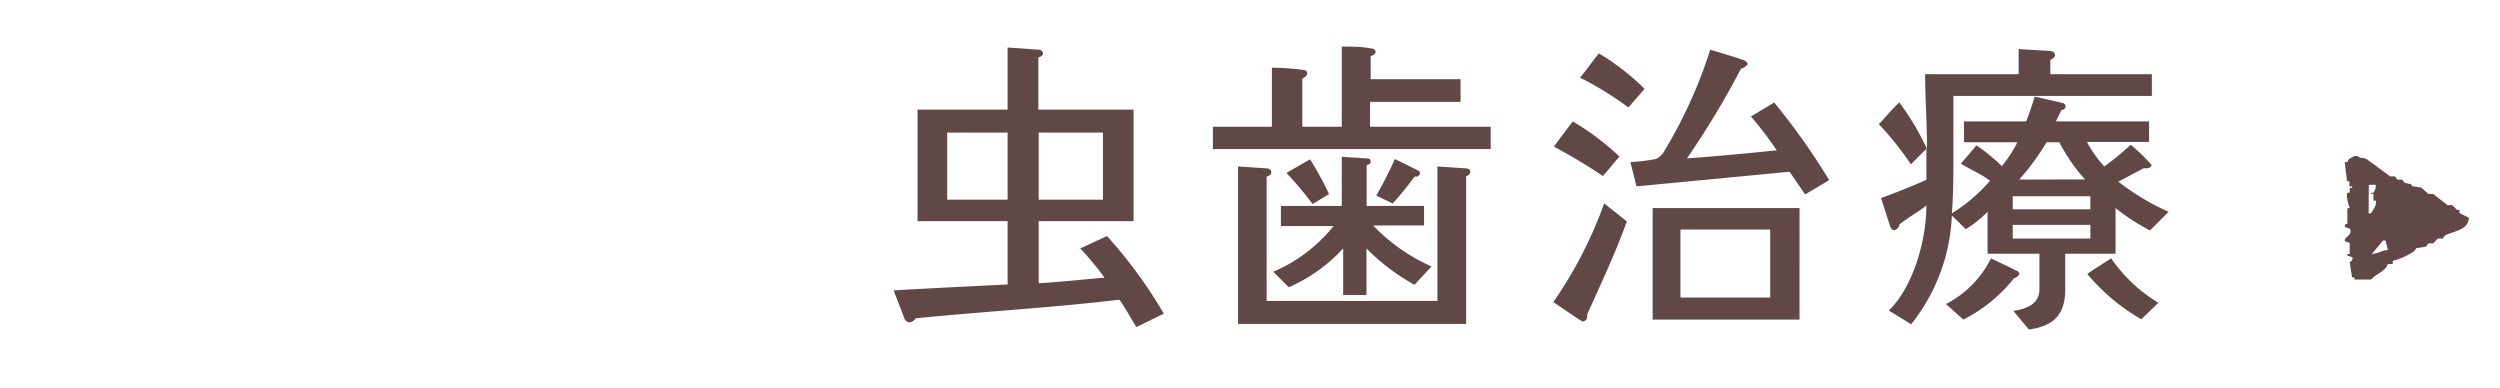
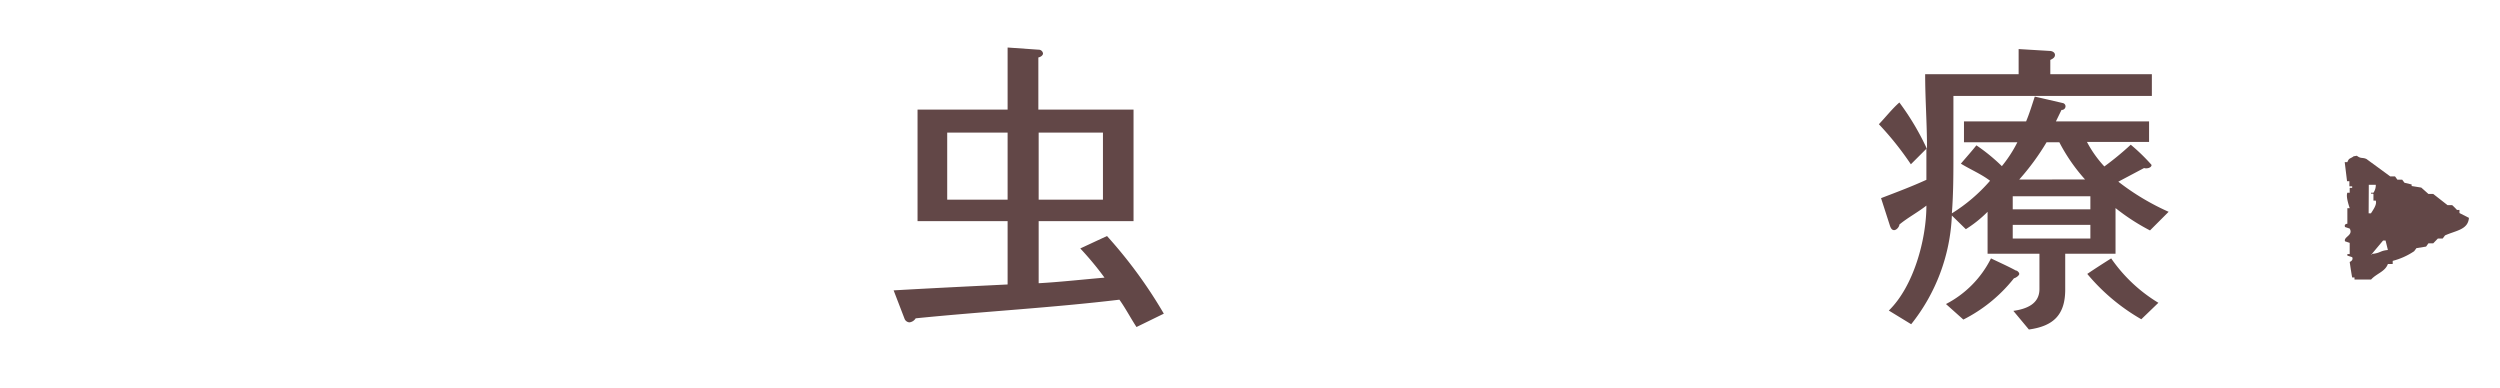
<svg xmlns="http://www.w3.org/2000/svg" viewBox="0 0 161 25">
  <defs>
    <style>.cls-1{fill:none;}.cls-2,.cls-3{fill:#624747;}.cls-3{fill-rule:evenodd;}</style>
  </defs>
  <title>nayami_link1</title>
  <g id="レイヤー_2" data-name="レイヤー 2">
    <g id="contents">
      <rect class="cls-1" width="161" height="25" />
      <path class="cls-2" d="M73.19,21.06c-.38-.58-.7-1.2-1.1-1.76-4.34.52-8.76.76-13.12,1.2a.55.55,0,0,1-.4.26.36.36,0,0,1-.32-.24l-.7-1.82c2.44-.14,4.9-.26,7.34-.38V14.24h-5.8V7.06h5.8v-4l2,.14a.28.28,0,0,1,.28.24c0,.14-.18.24-.3.26V7.06H73v7.18H66.89v4c1.42-.08,2.82-.24,4.24-.36A19.94,19.94,0,0,0,69.57,16l1.72-.8a30,30,0,0,1,3.66,5Zm-8.3-8.2V8.54H61v4.32Zm6.14,0V8.54H66.89v4.32Z" />
-       <path class="cls-2" d="M96,9.6H78.11V8.16h3.8V4.36c.66,0,1.4.06,2,.14.12,0,.28.08.28.22s-.18.28-.32.34v3.1h2.54V3c.64,0,1.28,0,1.9.12.12,0,.28.08.28.22s-.2.24-.32.28V5.1h5.79V6.56H88.23v1.6H96Zm-1.58,1.74v9.52H79.73V10.72l1.8.12c.14,0,.34.06.34.24s-.16.26-.3.3v8h11V10.72l1.82.12c.12,0,.3.06.3.2A.34.34,0,0,1,94.44,11.34Zm-3.33,7A13.66,13.66,0,0,1,88,16v3h-1.5V16A10.53,10.53,0,0,1,83,18.5l-1-1a10,10,0,0,0,3.88-2.94H82.49V13.26h3.92V10.1l1.58.1c.12,0,.28,0,.28.2s-.18.2-.26.24v2.62h3.7v1.26H88.43a11.84,11.84,0,0,0,3.76,2.64Zm-6.56-5.2a22.54,22.54,0,0,0-1.68-2c.5-.3,1-.58,1.52-.88a20.3,20.3,0,0,1,1.22,2.24Zm6.6-1.8c-.46.6-.92,1.2-1.44,1.76l-1.06-.5a26.14,26.14,0,0,0,1.2-2.36l1.5.74a.17.17,0,0,1,.11.16C91.46,11.32,91.27,11.38,91.15,11.38Z" />
-       <path class="cls-2" d="M104.77,14.26c-.78,2.14-1.62,3.9-2.56,6a.39.39,0,0,1,0,.14.29.29,0,0,1-.28.3c-.12,0-1.64-1.1-1.9-1.24a27.36,27.36,0,0,0,3.28-6.36Zm-1.54-2.92c-1-.68-2.08-1.32-3.16-1.9.4-.54.8-1.08,1.22-1.62a16.69,16.69,0,0,1,3,2.26Zm1.64-4.42A20.85,20.85,0,0,0,101.75,5c.46-.54.76-1,1.22-1.56a15.44,15.44,0,0,1,2.94,2.28Zm11.38,5.6-1-1.46-9.86.94L105,10.44a12.69,12.69,0,0,0,1.64-.2,1.25,1.25,0,0,0,.58-.58,30.32,30.32,0,0,0,2.92-6.46c.26.08,1.76.52,2.16.68.18.06.24.18.24.26s-.28.26-.42.28a54.67,54.67,0,0,1-3.48,5.78c1.92-.14,3.86-.32,5.78-.52a22.65,22.65,0,0,0-1.66-2.18l1.5-.9a43.9,43.9,0,0,1,3.54,5Zm-.36,8.06h-9.46V13.4h9.46ZM114,19.16V14.78h-5.78v4.38Z" />
      <path class="cls-2" d="M138.46,14.84a13.61,13.61,0,0,1-2.22-1.44v2.94H133v2.3c0,1.62-.74,2.36-2.34,2.58l-1-1.2c.84-.12,1.68-.44,1.68-1.4V16.34H128v-2.7a7.82,7.82,0,0,1-1.4,1.12l-.9-.88a12,12,0,0,1-2.62,7L121.64,20c1.6-1.56,2.42-4.58,2.42-6.76-.56.44-1.18.76-1.74,1.22,0,.14-.18.36-.34.36s-.22-.16-.26-.26l-.58-1.8c1-.38,2-.76,2.92-1.18v-2l-1,1A19.9,19.9,0,0,0,121,8c.44-.46.86-1,1.32-1.4a16.71,16.71,0,0,1,1.78,3c0-1.62-.12-3.22-.12-4.82H130V3.16l2,.12c.14,0,.34.08.34.26s-.18.26-.3.32v.92h6.54v1.4H125.8c0,1.24,0,2.48,0,3.72s0,2.56-.1,3.84a10.71,10.71,0,0,0,2.46-2.1c-.58-.44-1.26-.72-1.88-1.1.34-.4.68-.78,1-1.18a11.7,11.7,0,0,1,1.64,1.34,8.35,8.35,0,0,0,1-1.54h-3.44V7.82h4c.22-.52.38-1.06.56-1.6l1.82.42a.22.22,0,0,1,.16.2.24.24,0,0,1-.26.24l-.36.74h6V9.14h-4a7.3,7.3,0,0,0,1.12,1.58,19.16,19.16,0,0,0,1.7-1.4,12,12,0,0,1,1.34,1.3c0,.2-.34.26-.48.2l-1.66.88a15.63,15.63,0,0,0,3.24,1.94Zm-8.76,3.08a9.75,9.75,0,0,1-3.26,2.66l-1.12-1a6.65,6.65,0,0,0,2.9-2.94c.54.26,1.08.5,1.6.78.08,0,.22.12.22.22S129.82,17.9,129.7,17.92Zm4.92-4.44v-.84h-5v.84Zm0,1.88v-.88h-5v.88Zm-.34-3.8a11.44,11.44,0,0,1-1.66-2.4h-.82a15.73,15.73,0,0,1-1.76,2.4Zm3.62,9a12.83,12.83,0,0,1-3.48-2.92c.5-.34,1-.66,1.54-1A9.91,9.91,0,0,0,139,19.5Z" />
      <path class="cls-3" d="M151.48,12v.1h-.16v.31h-.15c-.12.27.16,1,.15,1h-.15v1s-.23,0-.15.21l.3.1c.25.44-.41.53-.3.82l.3.1v.72h-.15v.1l.31.1c.1.21-.16.31-.16.31.05.34.1.69.16,1h.15V18h1.07c.35-.39.9-.5,1.08-1h.31v-.2a4.47,4.47,0,0,0,1.38-.62l.15-.2.62-.1.15-.21h.31l.3-.31h.31l.15-.2c.71-.32,1.48-.36,1.54-1.13l-.61-.31v-.2h-.16c-.1-.11-.2-.21-.31-.31h-.3l-.92-.72h-.31l-.46-.41-.62-.1v-.1l-.46-.11-.15-.2h-.31l-.15-.21h-.31l-1.53-1.12c-.26-.12-.35,0-.62-.21-.31.06-.13,0-.3.1s-.21.07-.31.31H151l.15,1.23h.15V12Zm1.22,4.41.77-.92h.16l.15.61C153.24,16.15,153.34,16.3,152.7,16.36Zm-.15-4.51H153a.84.84,0,0,1-.15.51h-.16c0,.14.13,0,.16.1v.41H153c.09.27-.2.63-.31.82h-.15Z" />
    </g>
  </g>
</svg>